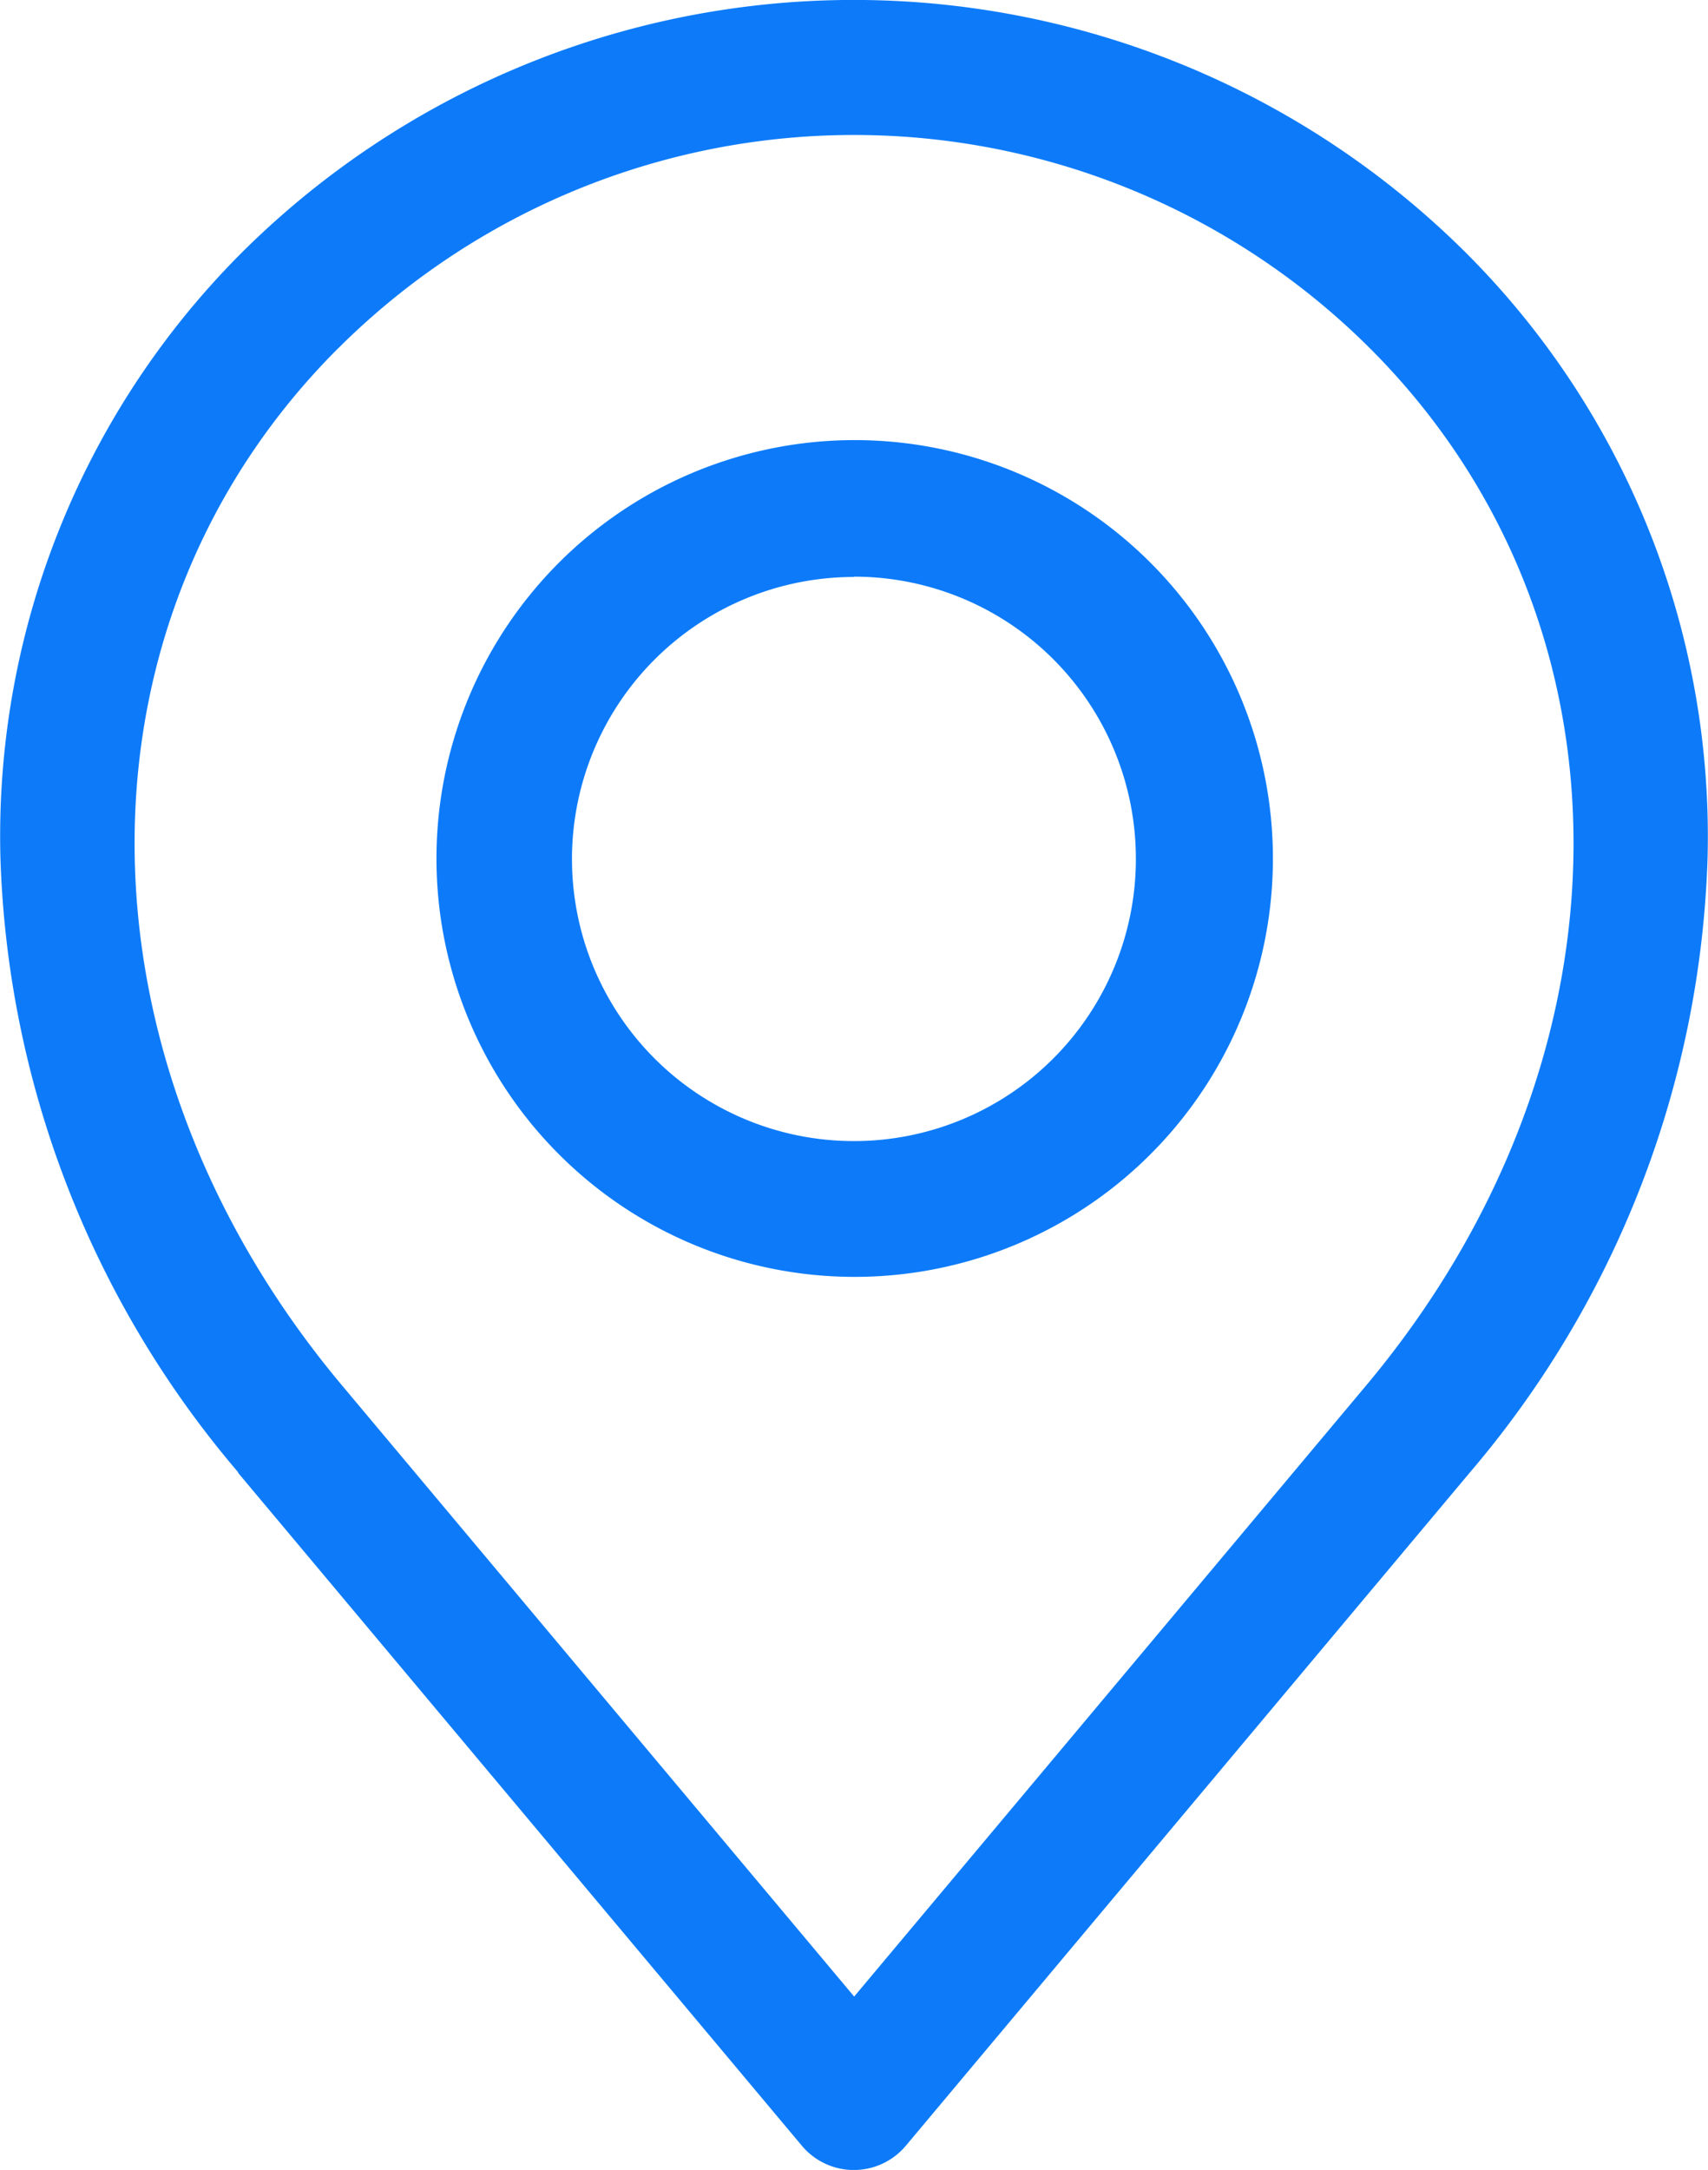
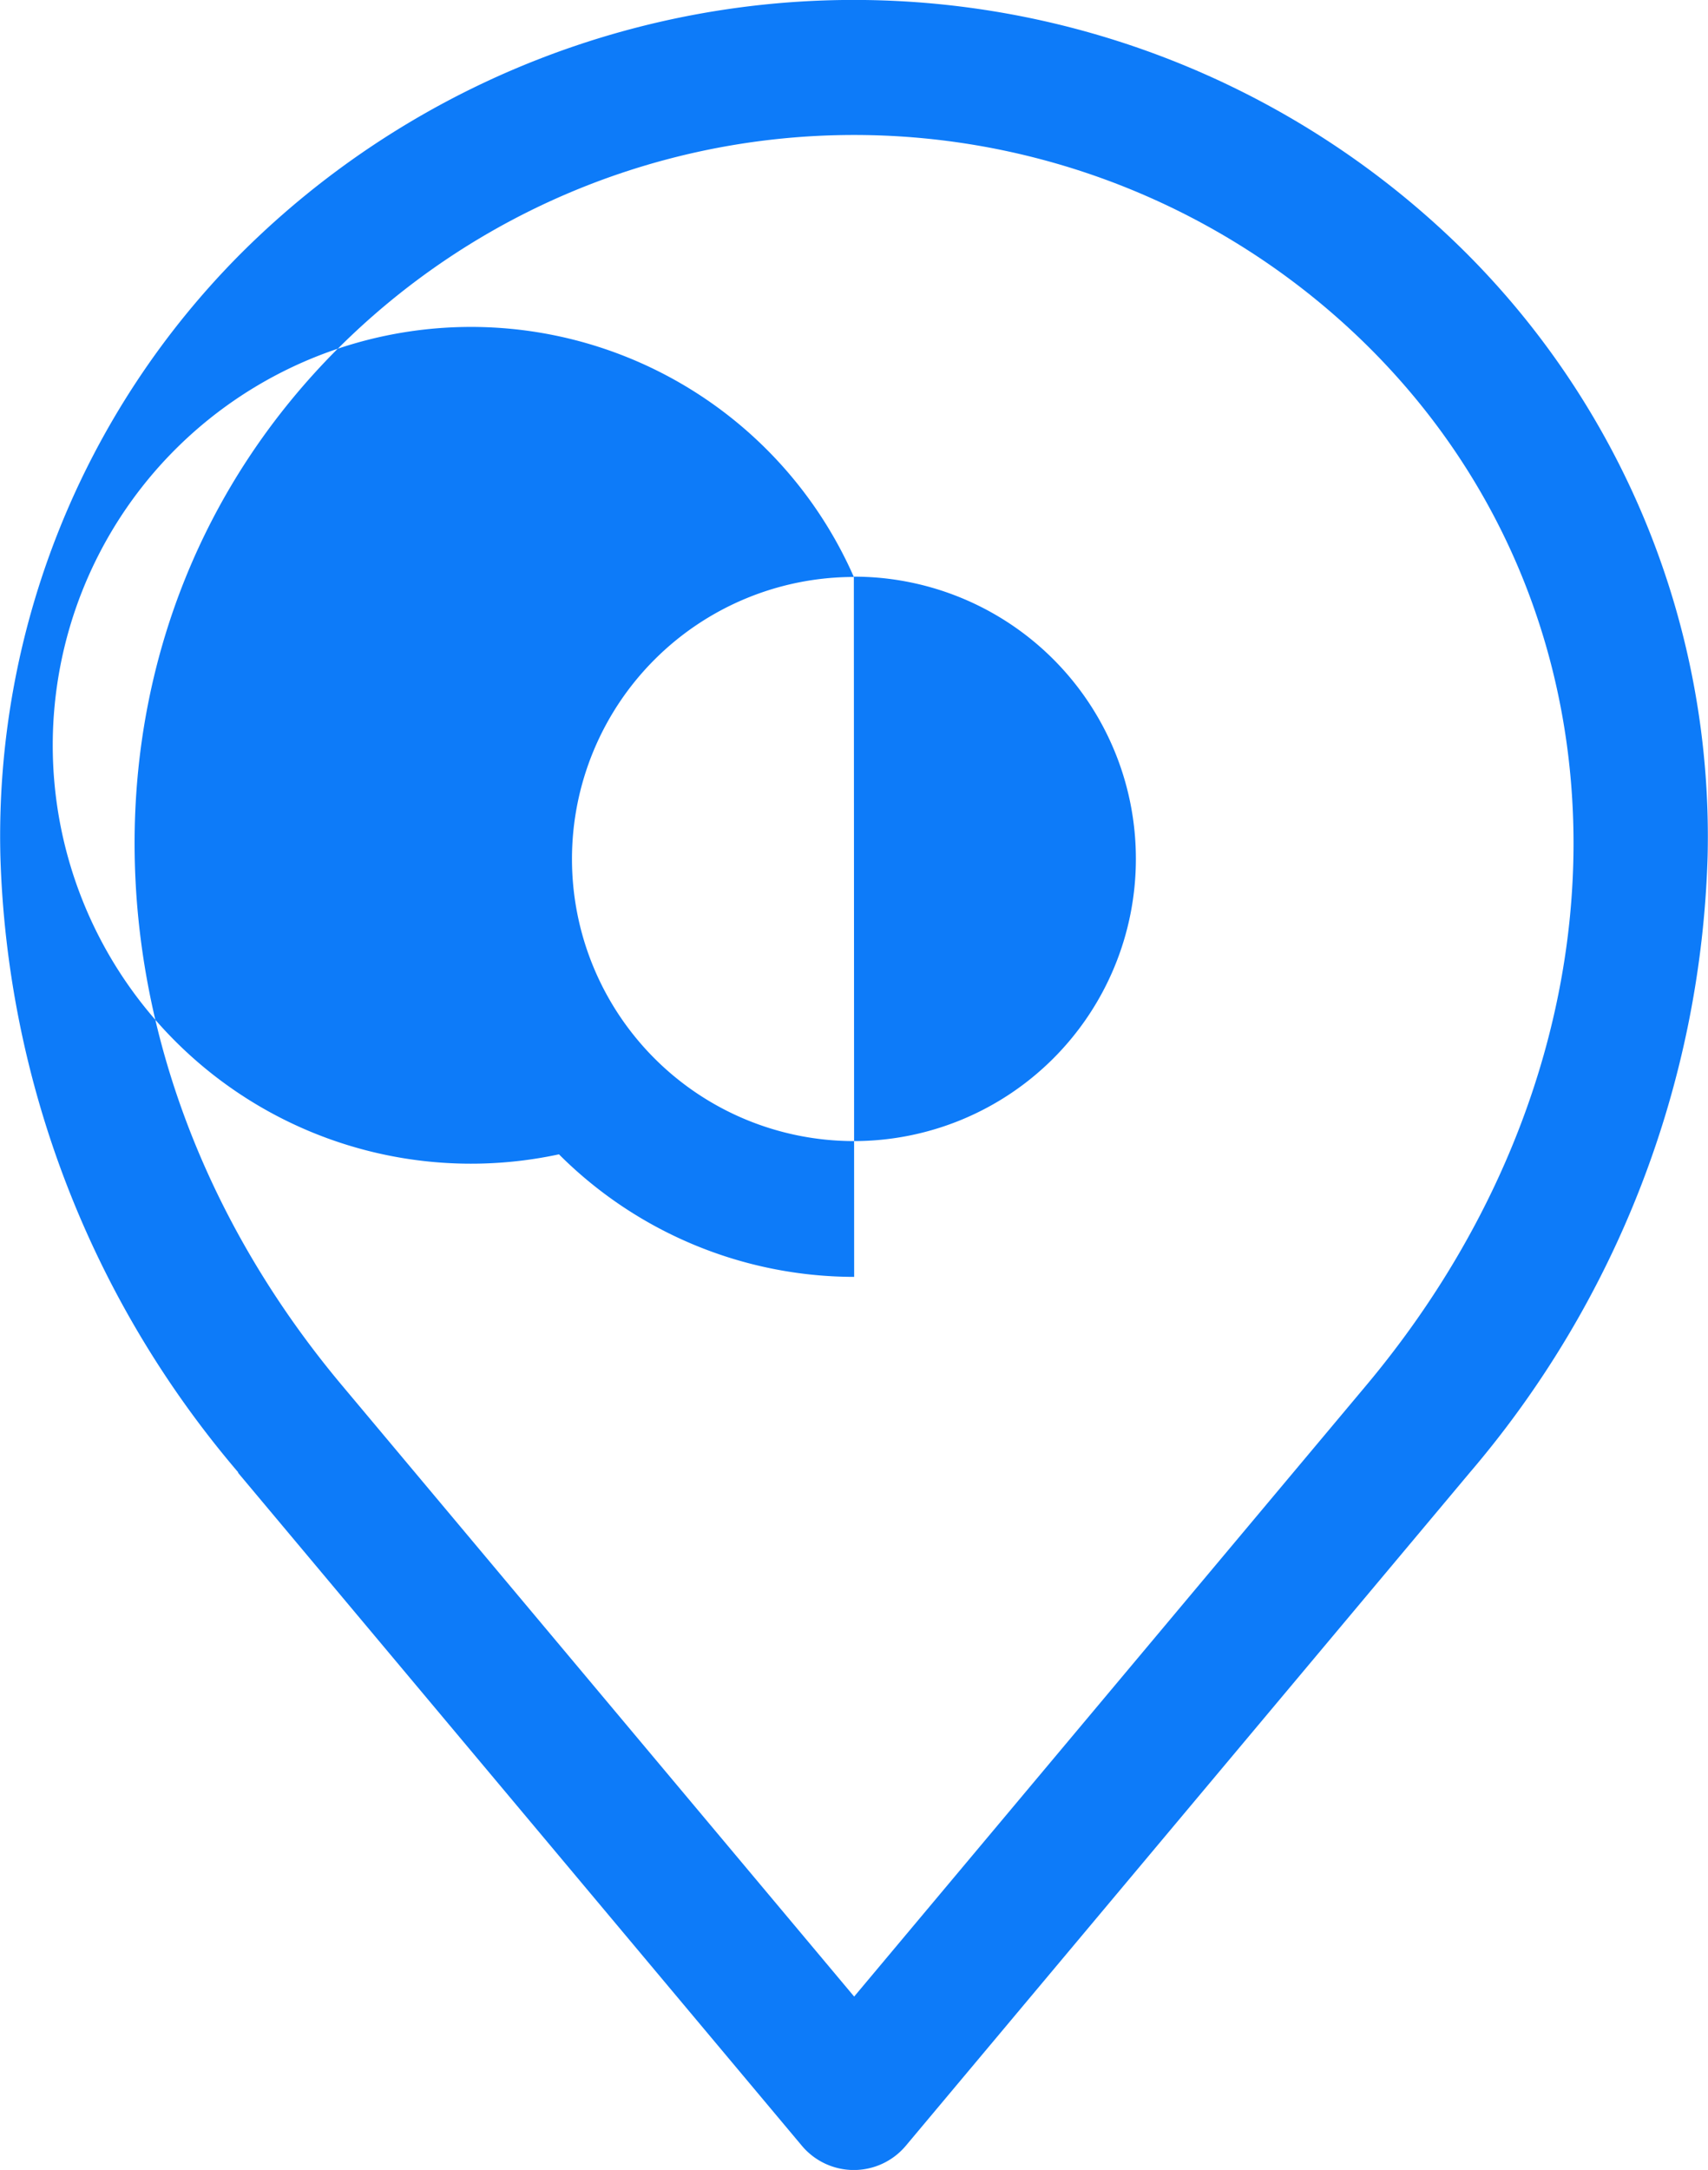
<svg xmlns="http://www.w3.org/2000/svg" width="22.184" height="28.173" viewBox="0 0 22.184 28.173">
-   <path id="np_location_5480581_000000" d="M16.285,6.138a9.489,9.489,0,0,1,13.406,0c3.541,3.541,3.52,9.2-.052,13.463l-6.65,7.934L16.337,19.6c-3.572-4.26-3.594-9.923-.052-13.463Zm-1.3,14.594,7.325,8.74a.881.881,0,0,0,1.35,0l7.325-8.74a12.906,12.906,0,0,0,3.089-8,10.711,10.711,0,0,0-3.14-7.838,11.27,11.27,0,0,0-15.9,0A10.713,10.713,0,0,0,11.9,12.73a12.908,12.908,0,0,0,3.09,8Zm8-11.628a3.662,3.662,0,1,0,3.663,3.663A3.661,3.661,0,0,0,22.988,9.1Zm0,9.087h0A5.432,5.432,0,1,0,19.155,16.6a5.428,5.428,0,0,0,3.834,1.591Z" transform="translate(-11.895 -1.613)" fill="#0d7bf9" fill-rule="evenodd" />
+   <path id="np_location_5480581_000000" d="M16.285,6.138a9.489,9.489,0,0,1,13.406,0c3.541,3.541,3.52,9.2-.052,13.463l-6.65,7.934L16.337,19.6c-3.572-4.26-3.594-9.923-.052-13.463Zm-1.3,14.594,7.325,8.74a.881.881,0,0,0,1.35,0l7.325-8.74a12.906,12.906,0,0,0,3.089-8,10.711,10.711,0,0,0-3.14-7.838,11.27,11.27,0,0,0-15.9,0A10.713,10.713,0,0,0,11.9,12.73a12.908,12.908,0,0,0,3.09,8Zm8-11.628a3.662,3.662,0,1,0,3.663,3.663A3.661,3.661,0,0,0,22.988,9.1Zh0A5.432,5.432,0,1,0,19.155,16.6a5.428,5.428,0,0,0,3.834,1.591Z" transform="translate(-11.895 -1.613)" fill="#0d7bf9" fill-rule="evenodd" />
</svg>